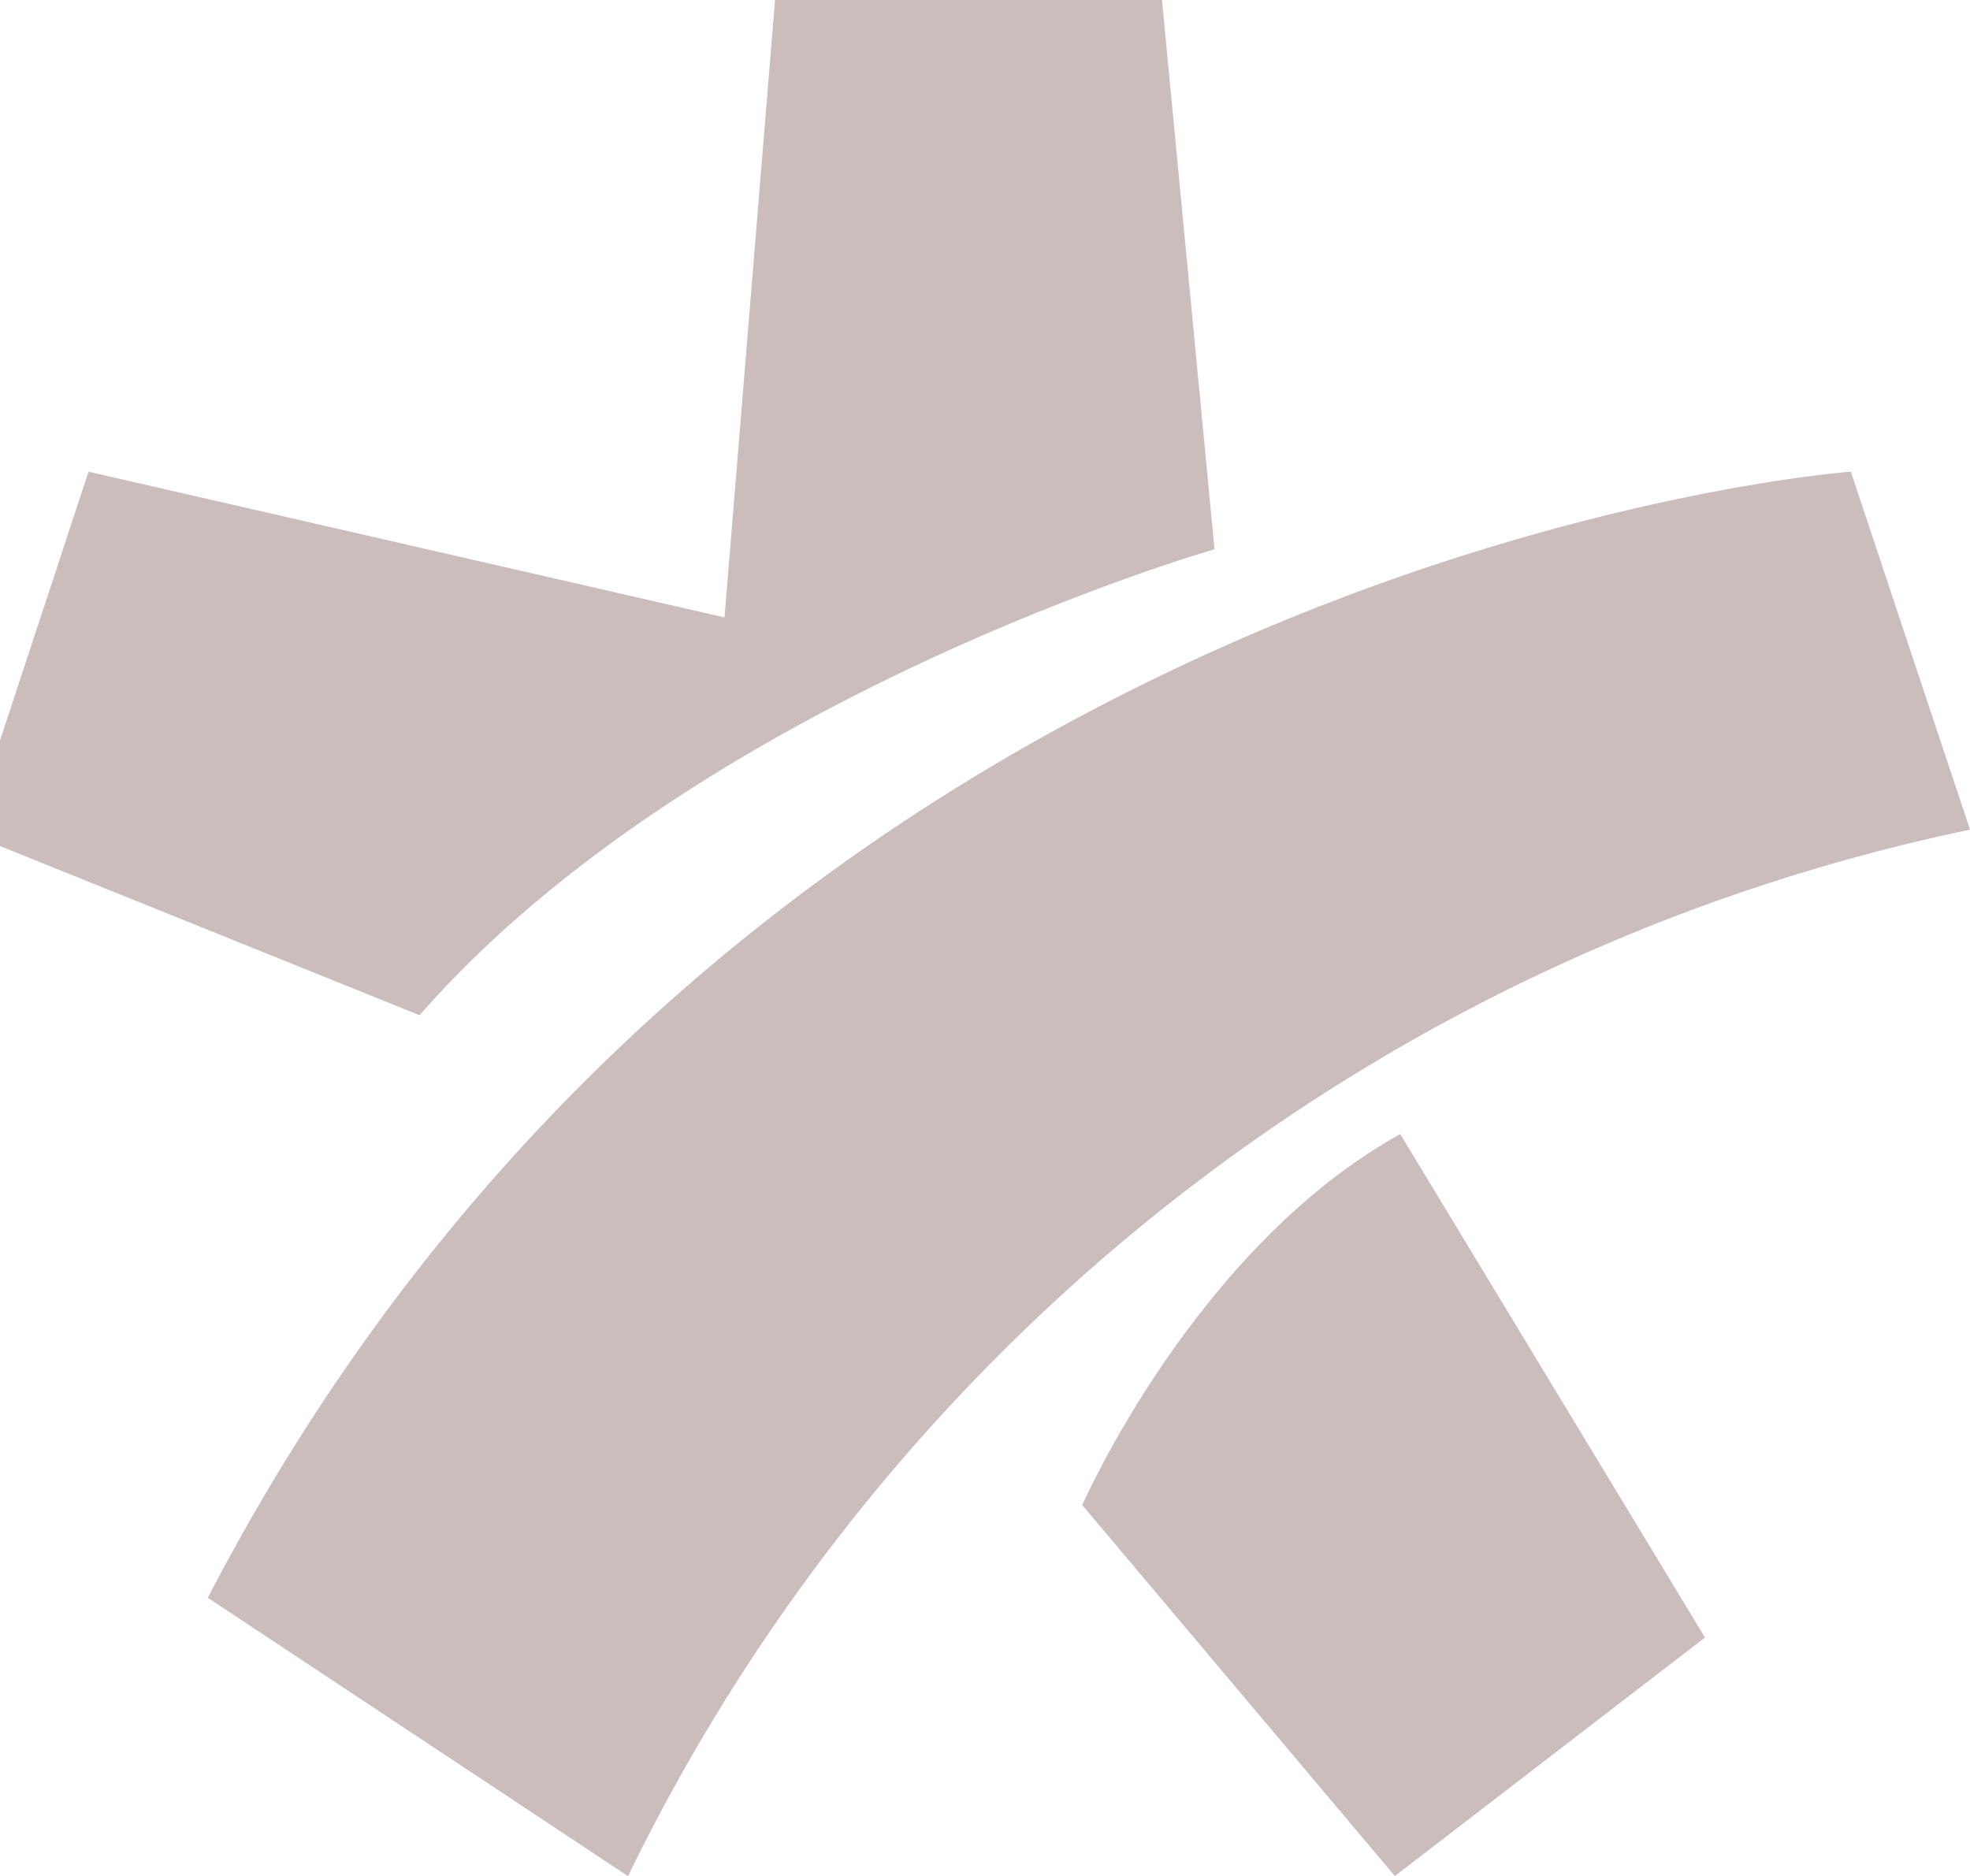
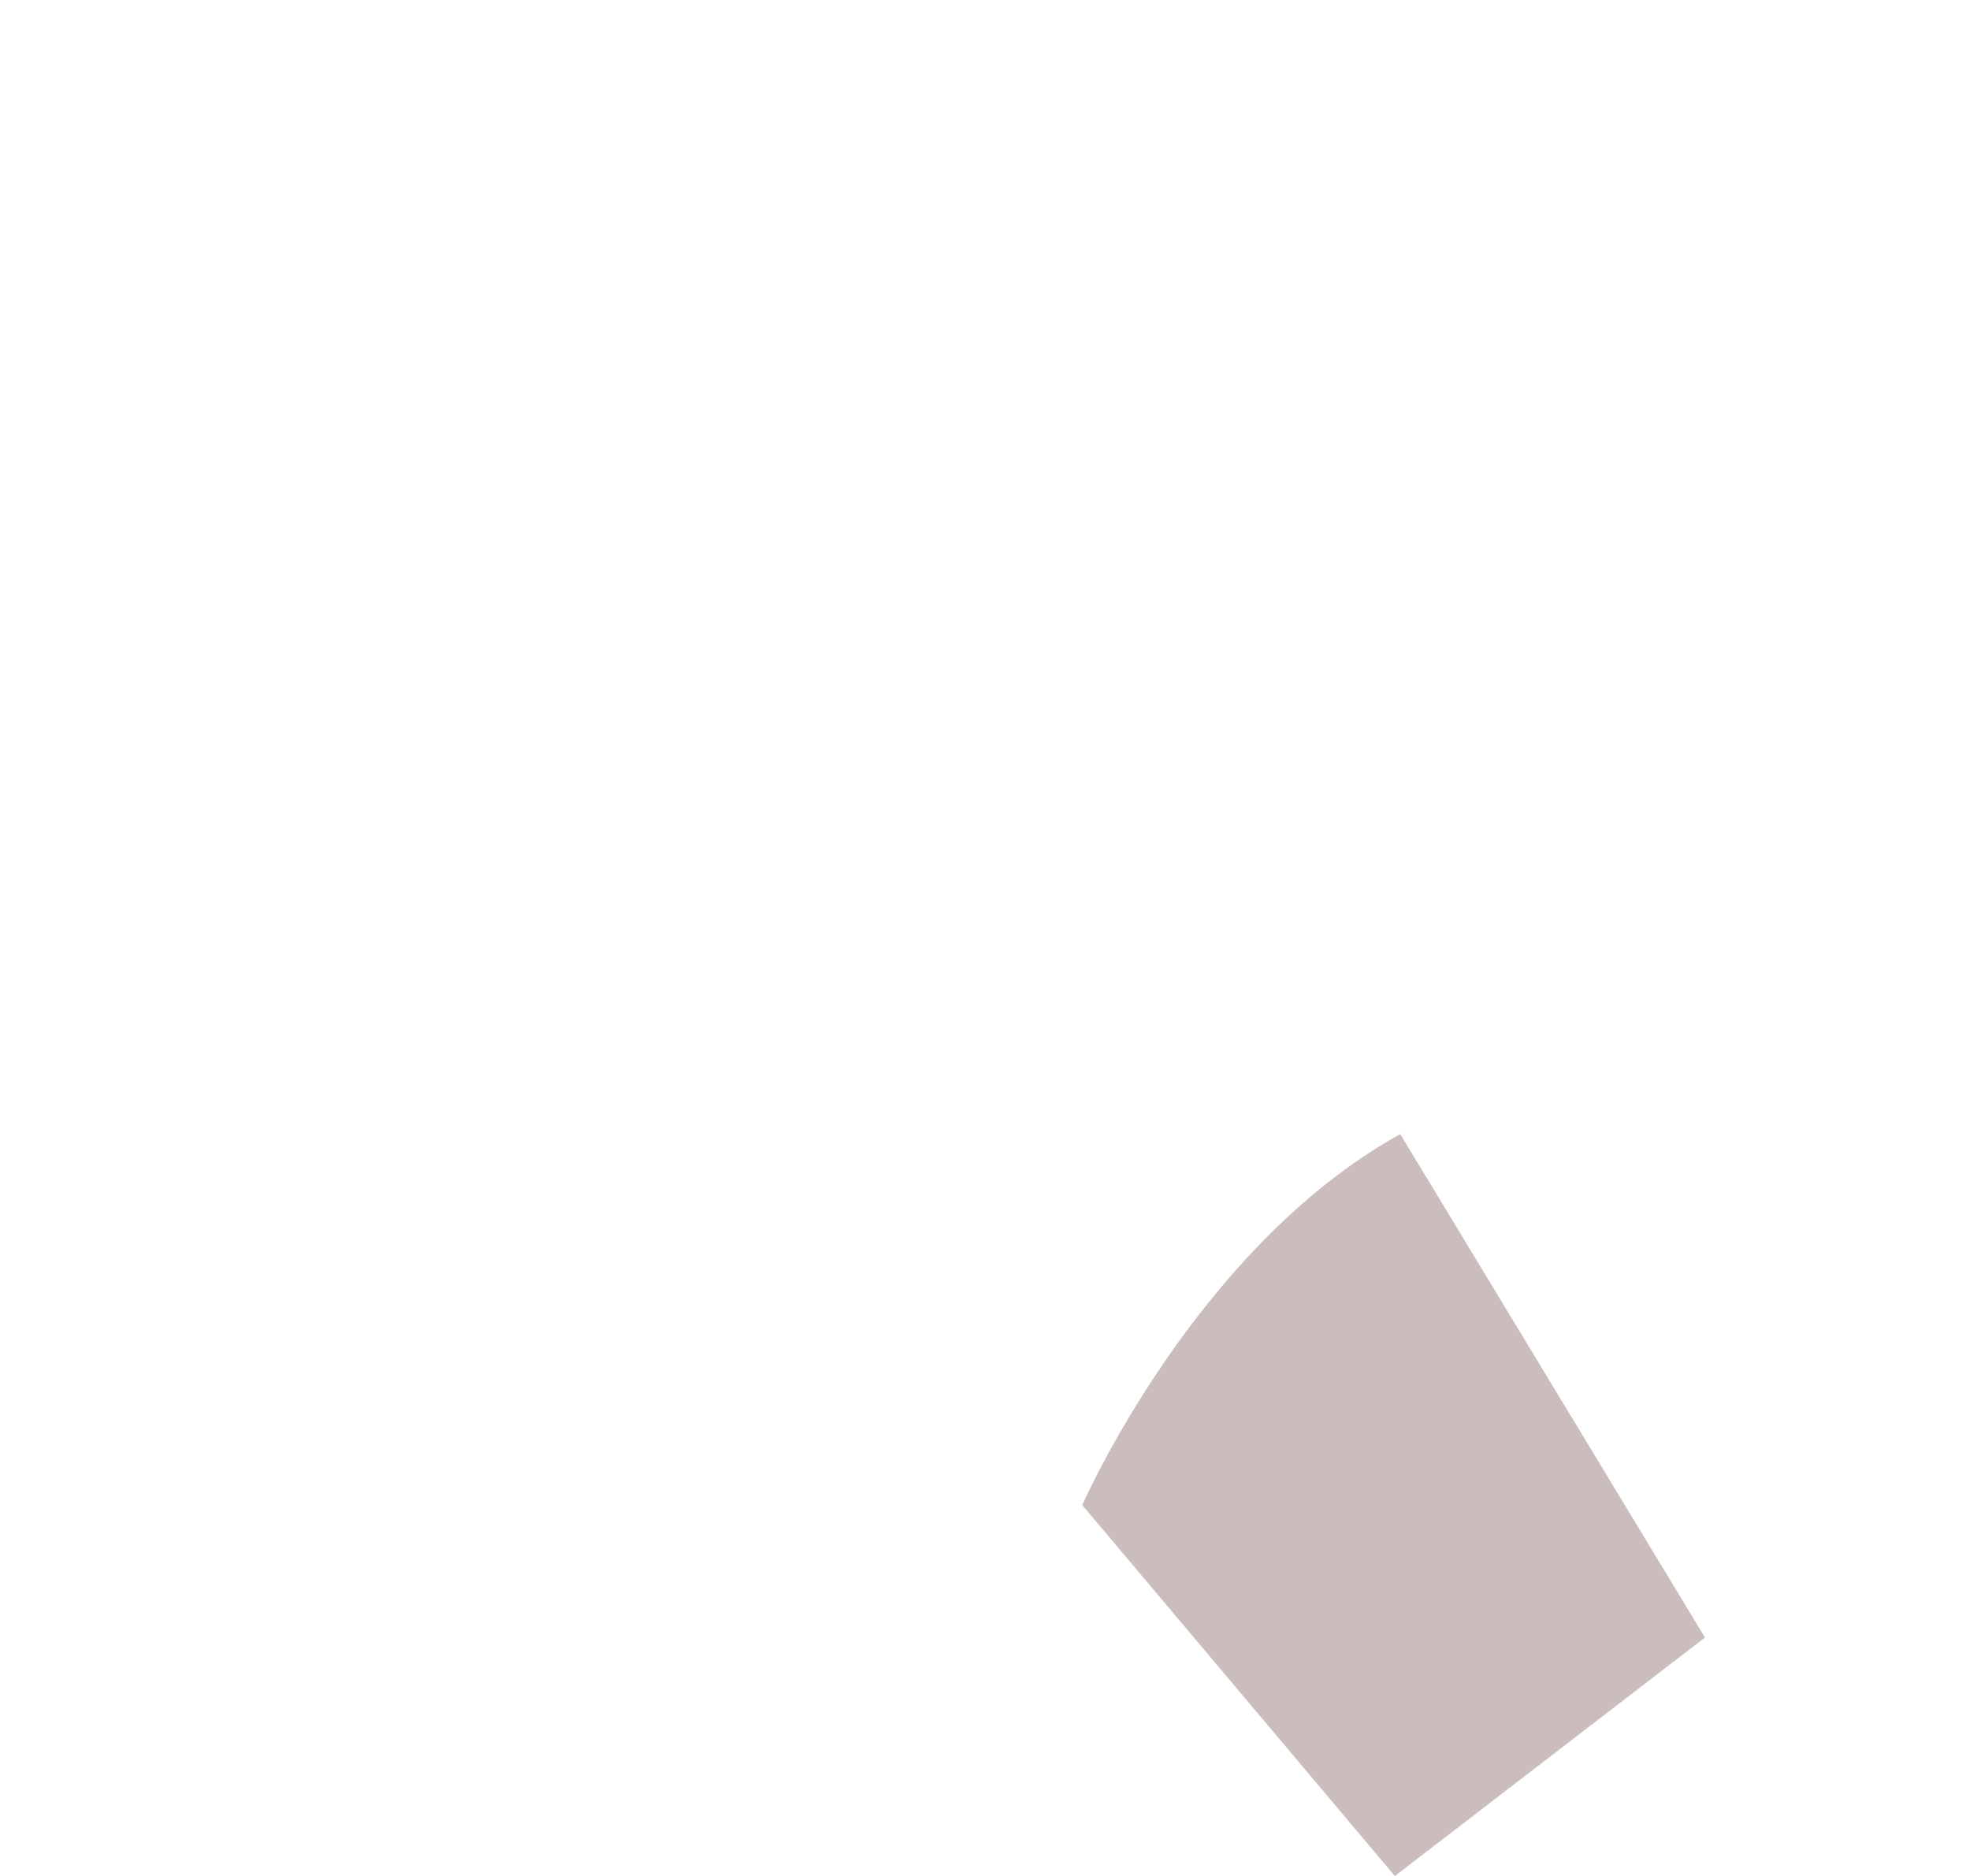
<svg xmlns="http://www.w3.org/2000/svg" width="32.55" height="31">
  <defs>
    <clipPath id="a">
      <path fill="#cabdbb" d="M0 0H32.55V31H0z" />
    </clipPath>
  </defs>
  <g clip-path="url(#a)" fill="#cabdbb">
-     <path d="M12.849-.524h6.3l.918 9.6s-8.538 2.443-13.135 7.7l-7.439-3 1.97-5.981 10.508 2.408z" />
    <path d="M28.171 27.06l-5.124 3.941-5.165-6.13s1.861-4.251 5.254-6.13z" />
-     <path d="M32.55 13.71l-1.97-5.915S12.41 9.109 3.434 26.403l6.943 4.6A31.9 31.9 0 0 1 32.55 13.71" />
  </g>
</svg>